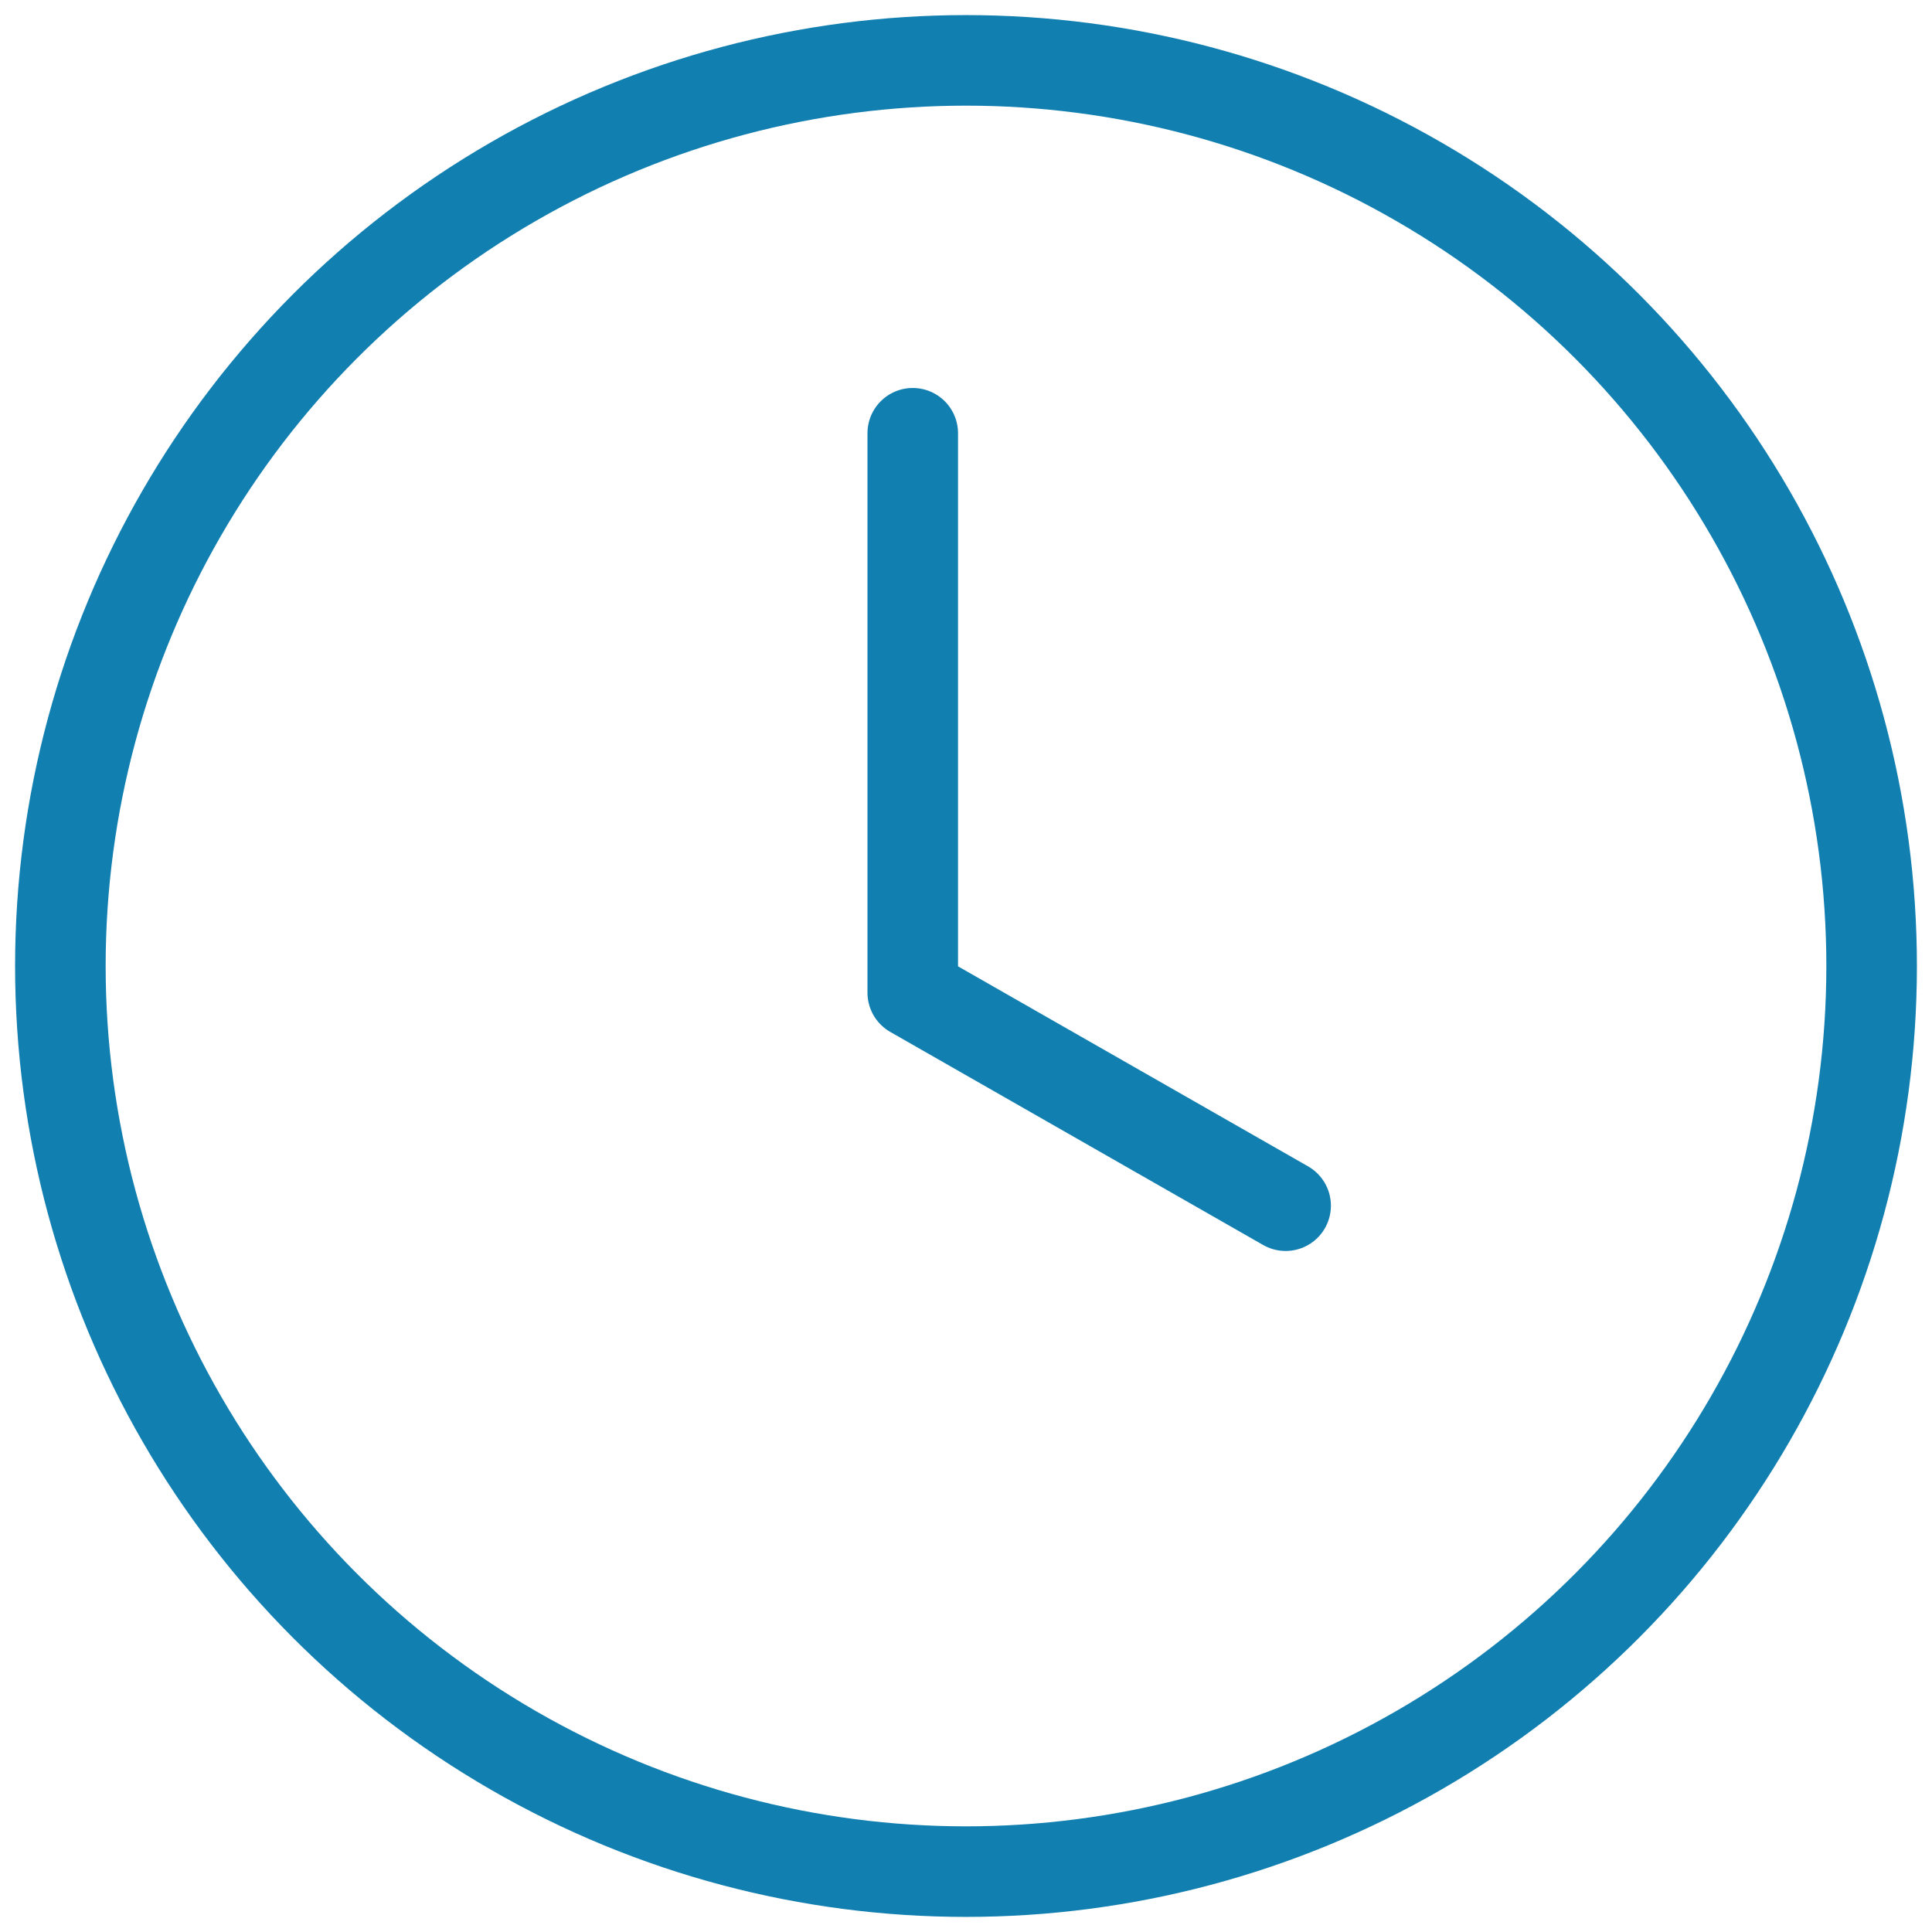
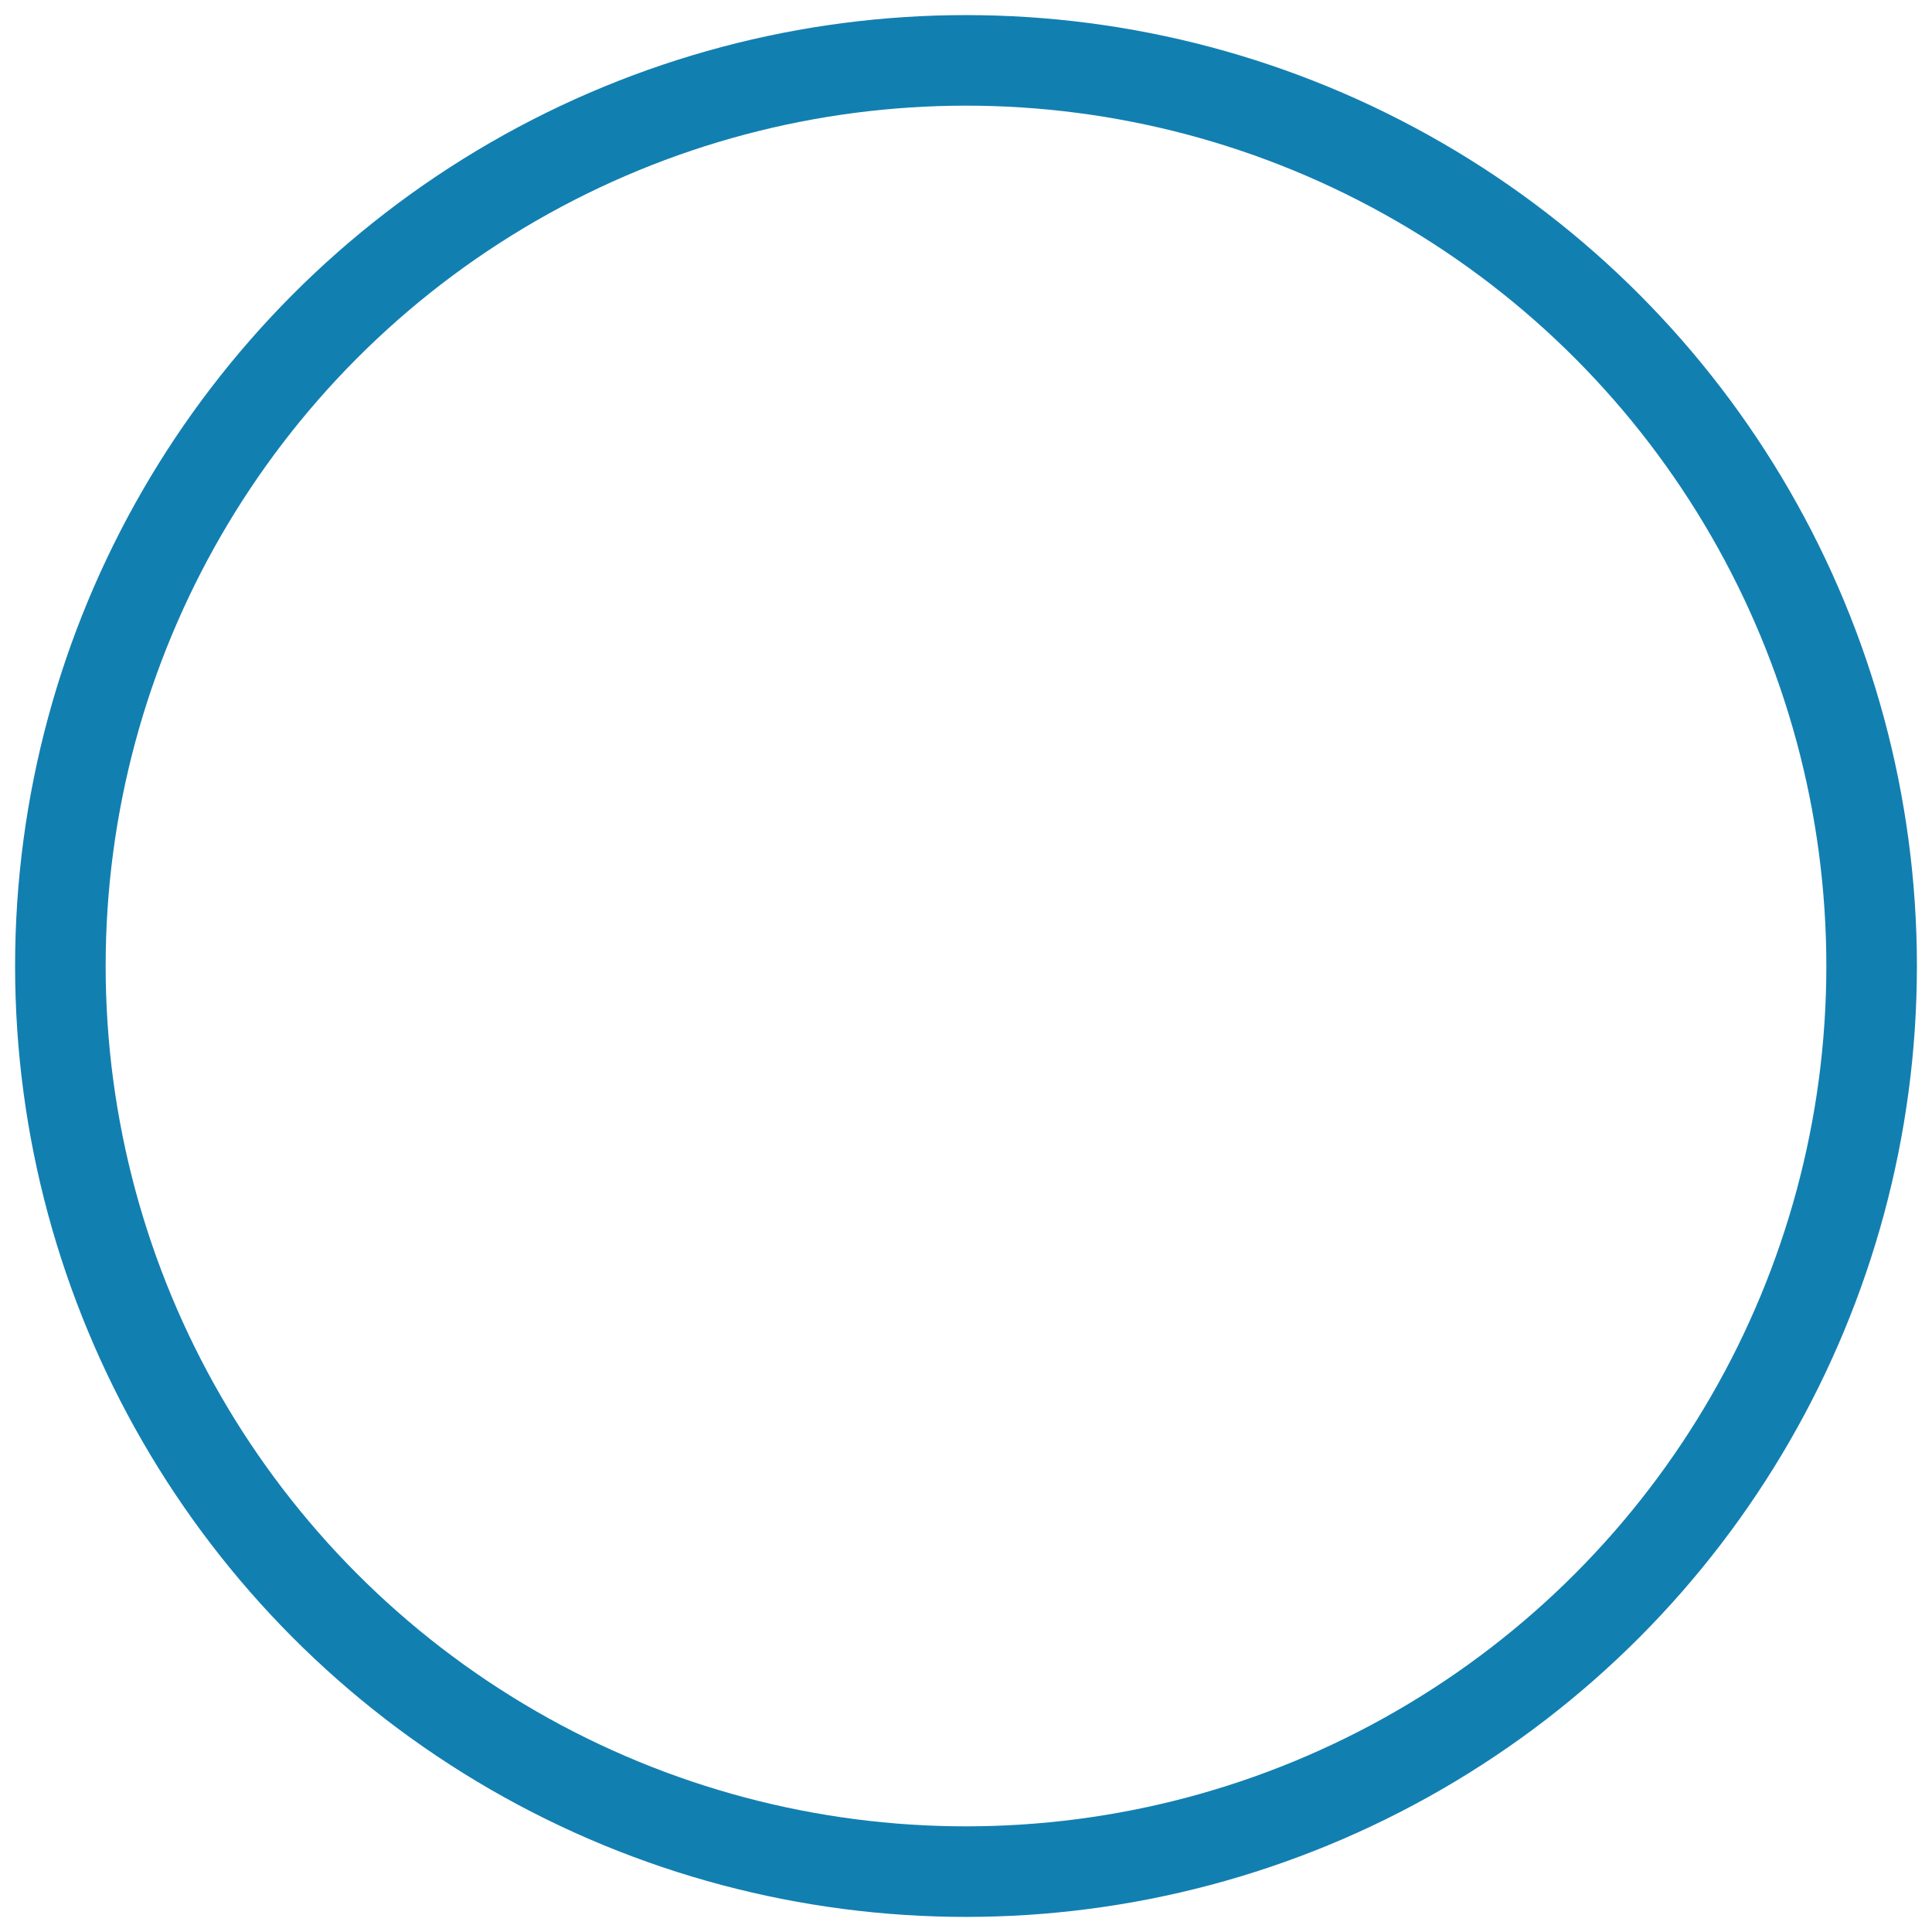
<svg xmlns="http://www.w3.org/2000/svg" width="32" height="32" viewBox="0 0 32 32" fill="none">
  <circle cx="16" cy="16" r="15" stroke="#127FB1" stroke-width="1.5" />
-   <path d="M15.118 7.176V16.441L21.294 19.97" stroke="#127FB1" stroke-width="1.5" stroke-linecap="round" stroke-linejoin="round" />
</svg>